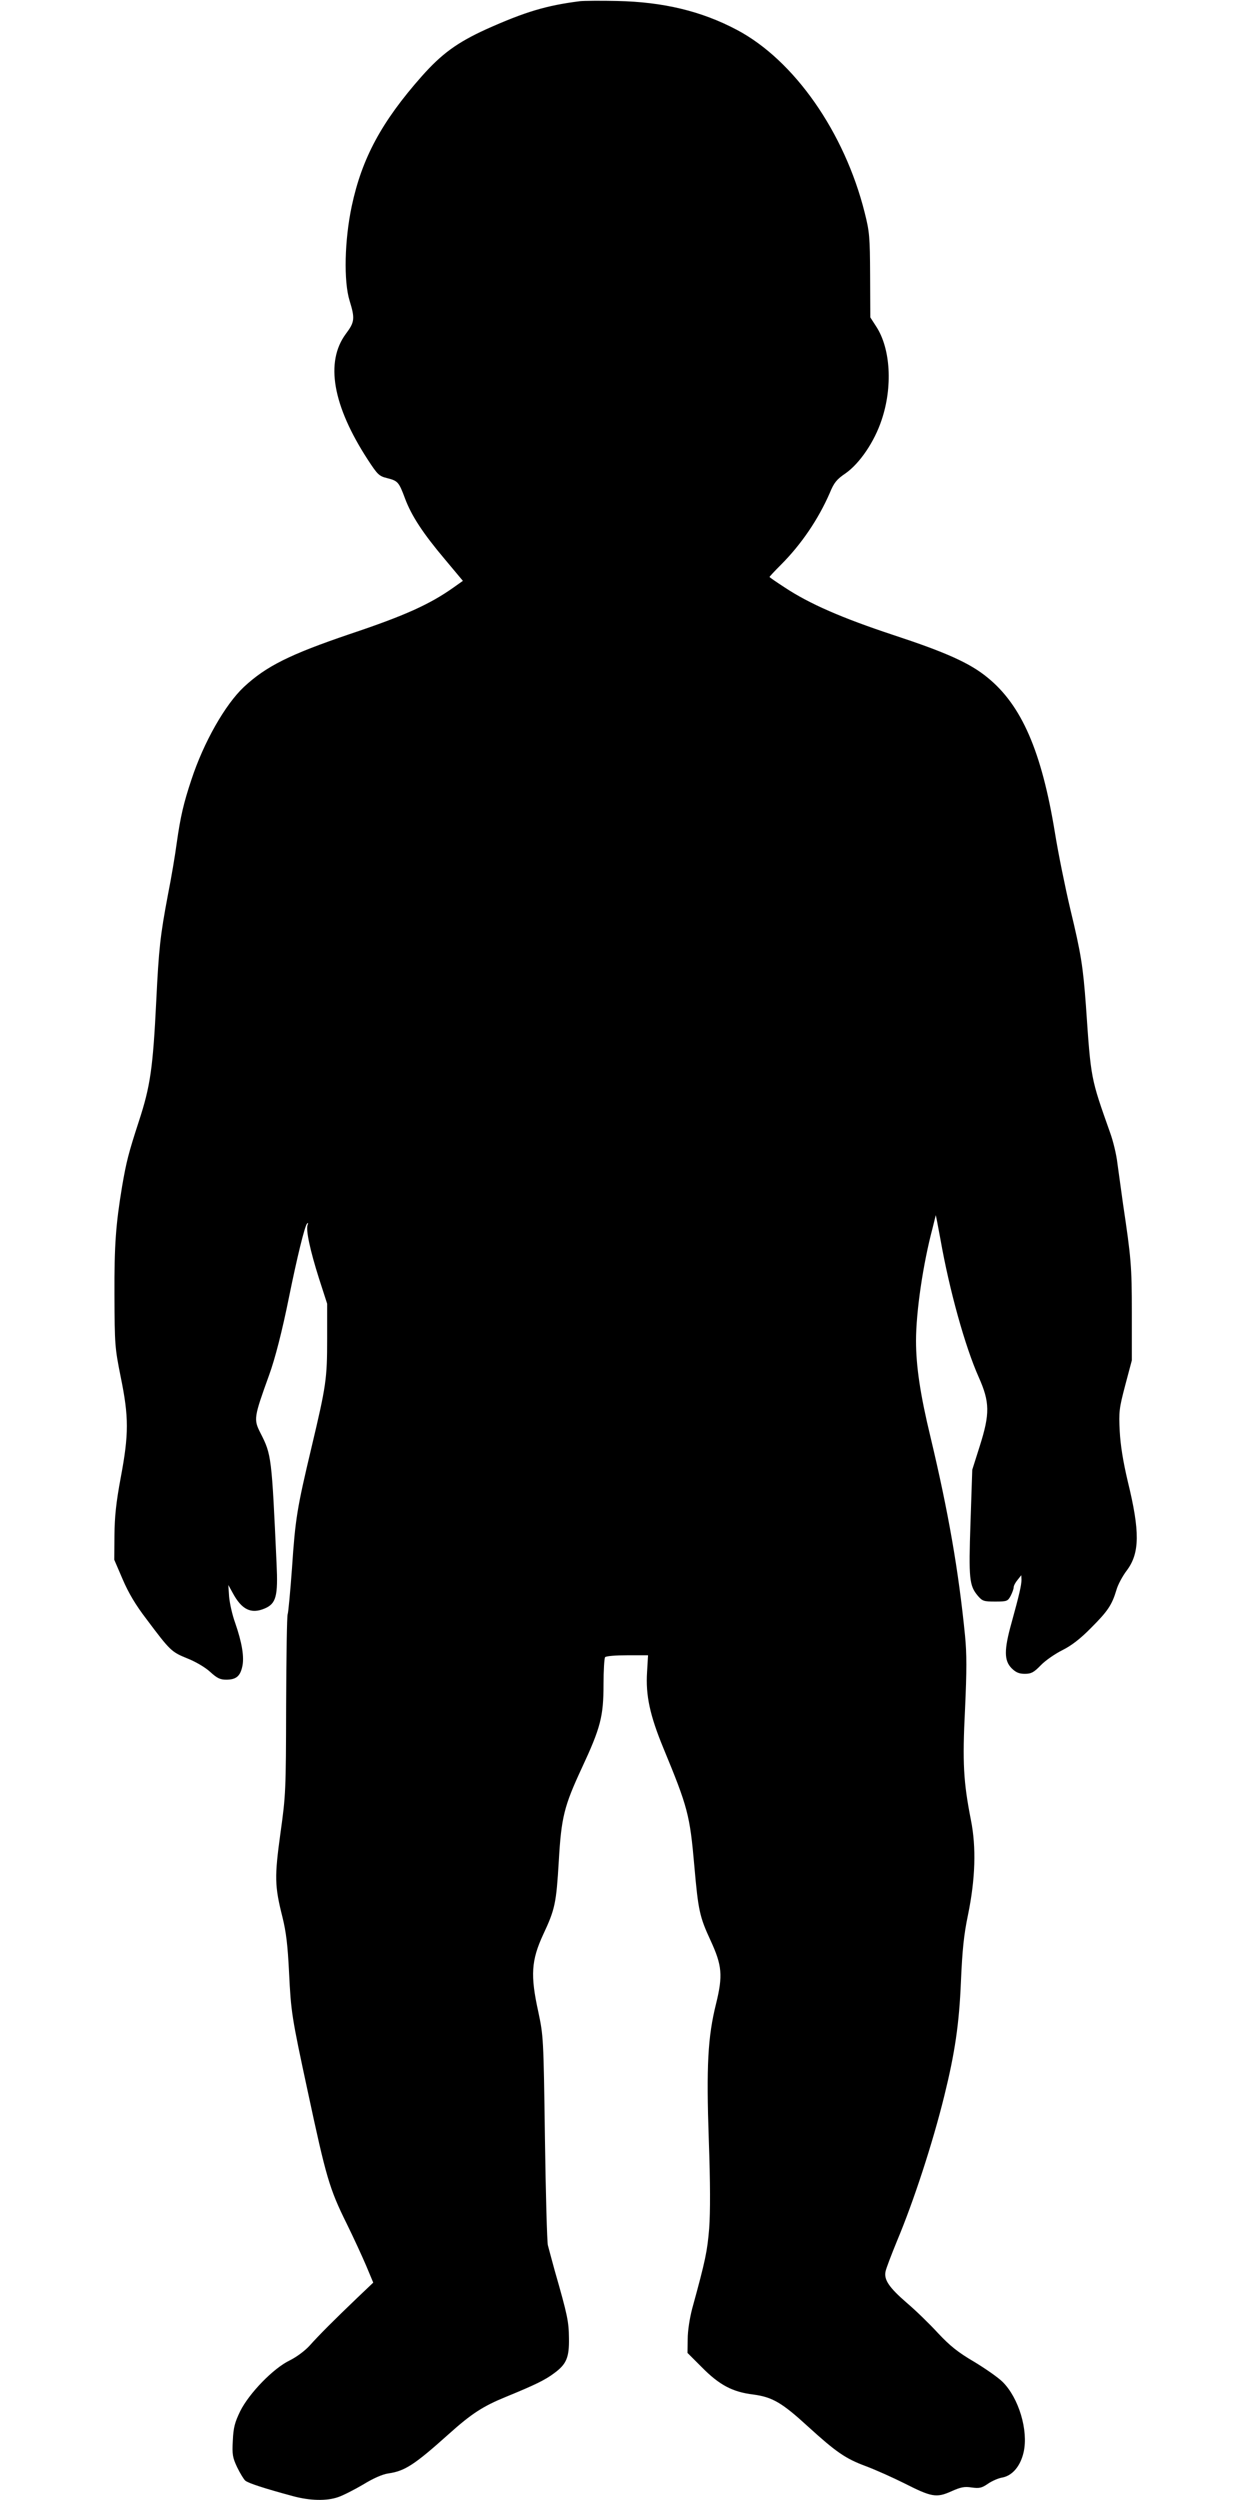
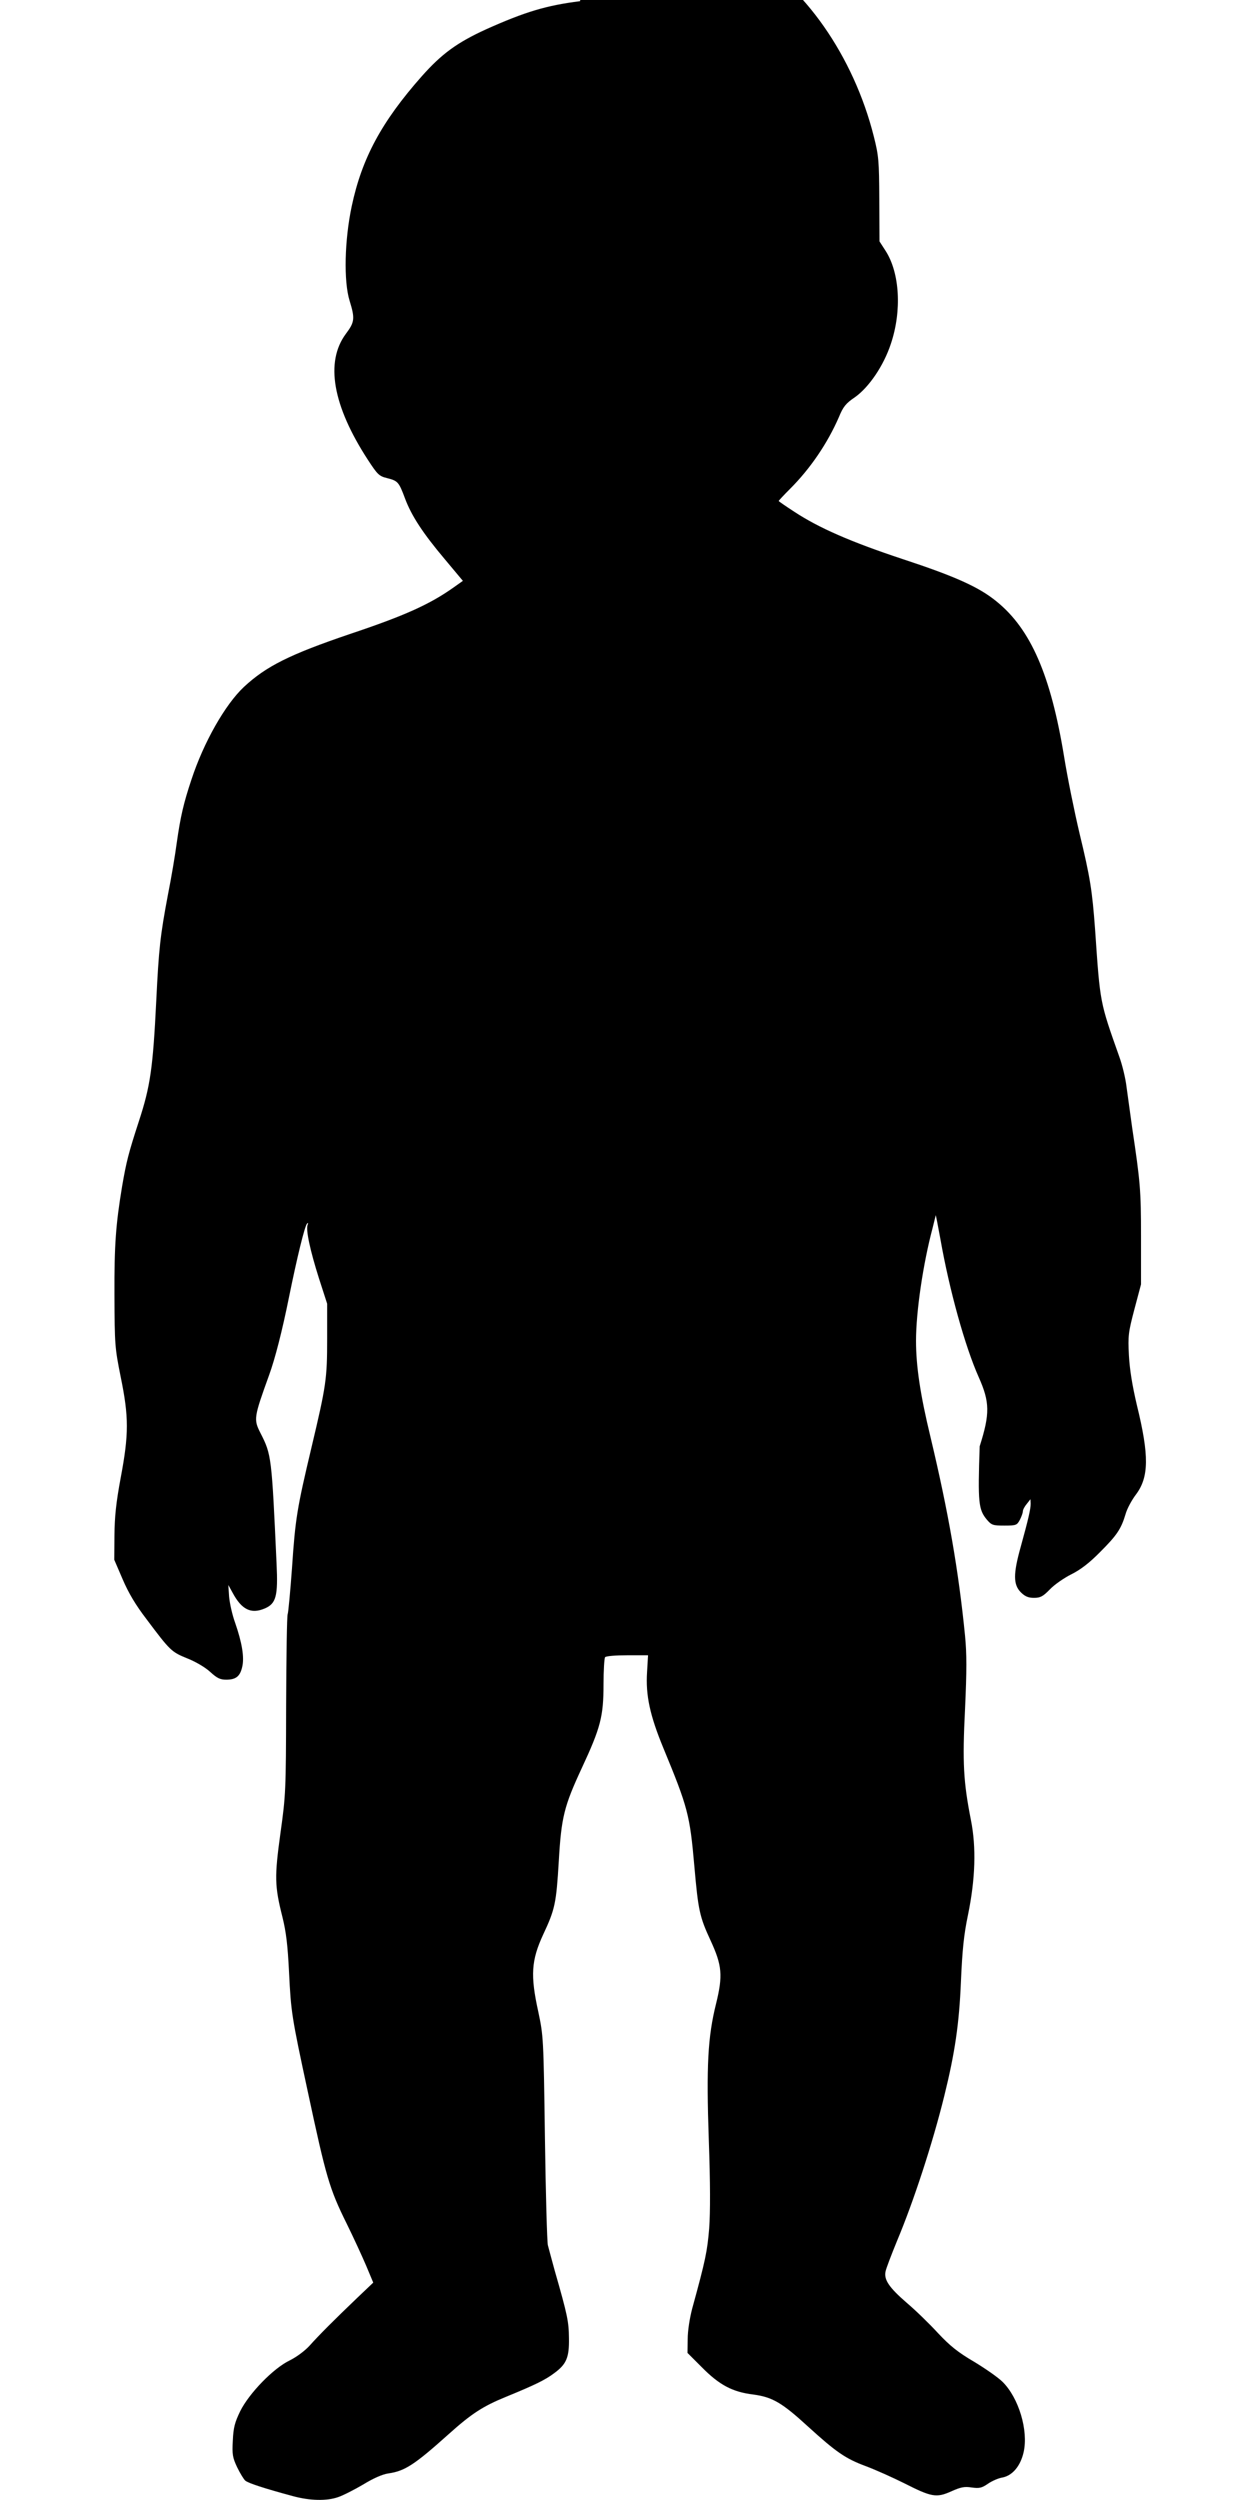
<svg xmlns="http://www.w3.org/2000/svg" version="1.0" width="640pt" height="1280pt" viewBox="0 0 640 1280" preserveAspectRatio="xMidYMid meet">
  <g transform="translate(0,1280) scale(0.1,-0.1)" fill="#000000" stroke="none">
-     <path d="M2970 12794 c-174 -22 -282 -55 -479 -143 -151 -69 -229 -126 -332 -242 -205 -232 -306 -419 -358 -664 -37 -174 -42 -385 -11 -485 28 -91 26 -109 -19 -169 -107 -144 -68 -368 113 -646 49 -75 57 -83 98 -93 55 -14 60 -19 92 -105 33 -88 91 -177 204 -311 l92 -110 -48 -34 c-120 -85 -246 -143 -530 -238 -309 -105 -429 -165 -543 -271 -96 -90 -206 -283 -269 -475 -40 -120 -56 -189 -75 -323 -8 -61 -28 -180 -45 -265 -40 -212 -47 -279 -60 -545 -17 -343 -30 -436 -89 -616 -53 -163 -64 -206 -86 -334 -32 -194 -40 -297 -39 -555 1 -256 2 -270 32 -420 42 -205 42 -293 0 -516 -24 -129 -31 -199 -32 -294 l-1 -126 43 -100 c30 -70 66 -131 122 -204 122 -163 128 -168 209 -201 43 -17 92 -46 117 -69 35 -32 51 -40 82 -40 50 0 71 17 82 65 12 49 -1 125 -36 226 -15 41 -28 101 -31 134 l-4 60 22 -40 c46 -86 94 -110 163 -81 60 25 70 63 62 231 -25 548 -26 557 -82 667 -36 71 -35 79 44 298 30 82 67 226 102 400 41 202 80 362 92 375 6 6 7 4 3 -6 -10 -26 13 -132 58 -274 l42 -130 0 -180 c0 -205 -5 -239 -80 -555 -74 -312 -83 -364 -100 -619 -9 -123 -19 -229 -22 -235 -4 -6 -7 -215 -8 -466 -1 -441 -2 -461 -29 -655 -31 -225 -30 -271 10 -430 19 -77 27 -143 34 -285 10 -202 13 -224 95 -605 95 -444 111 -500 200 -680 35 -71 80 -169 100 -216 l36 -86 -83 -79 c-115 -110 -196 -191 -244 -245 -24 -26 -66 -57 -100 -74 -84 -40 -208 -168 -254 -260 -28 -58 -35 -84 -38 -151 -4 -71 -1 -87 22 -136 15 -31 34 -62 42 -69 16 -13 95 -39 243 -79 88 -24 174 -26 233 -5 24 8 81 37 127 64 52 32 100 53 129 57 85 12 135 45 309 201 118 106 176 143 293 191 149 61 202 87 247 121 63 46 78 80 76 181 -1 84 -7 115 -73 345 -15 55 -31 114 -35 130 -4 17 -11 264 -15 550 -7 515 -8 521 -34 645 -41 186 -36 263 25 395 61 130 67 160 80 376 13 225 27 281 118 477 96 206 111 264 111 427 0 71 4 135 8 140 4 6 54 10 114 10 l106 0 -5 -85 c-8 -120 15 -224 83 -389 126 -305 136 -343 159 -605 20 -228 27 -260 83 -381 59 -128 64 -179 28 -325 -42 -169 -50 -318 -37 -695 8 -225 8 -370 2 -455 -10 -117 -18 -159 -87 -410 -13 -50 -23 -114 -23 -156 l-1 -71 74 -74 c89 -90 156 -126 263 -139 97 -13 146 -41 279 -163 145 -132 193 -165 295 -203 51 -19 140 -59 198 -88 140 -71 165 -76 241 -42 49 22 68 26 105 20 39 -5 51 -3 83 19 20 14 54 29 74 32 52 10 93 59 109 130 25 111 -25 278 -108 360 -22 22 -88 68 -146 103 -82 48 -123 81 -184 146 -43 47 -115 117 -161 156 -90 78 -117 118 -108 160 3 16 30 86 59 157 84 200 182 499 242 743 54 219 76 367 85 585 7 161 15 240 36 340 38 185 43 347 15 487 -38 194 -44 291 -30 568 9 198 9 282 0 375 -33 333 -85 632 -177 1018 -52 215 -74 362 -74 492 0 149 36 394 85 578 8 32 15 61 16 65 0 4 11 -51 24 -123 46 -261 126 -549 196 -706 57 -128 58 -187 5 -354 l-38 -120 -9 -269 c-10 -291 -6 -324 37 -376 24 -28 31 -30 90 -30 60 0 64 2 79 30 8 16 15 35 15 43 0 8 9 25 20 38 l19 24 1 -23 c0 -27 -11 -76 -51 -221 -39 -139 -38 -193 0 -232 22 -22 39 -29 68 -29 33 0 46 7 82 44 24 25 74 59 110 77 46 23 91 57 147 114 85 85 107 117 130 194 7 26 31 71 53 100 67 89 68 200 5 457 -24 102 -37 183 -41 256 -5 100 -3 117 28 235 l34 128 0 245 c0 239 -4 280 -45 555 -10 72 -23 166 -29 210 -5 44 -22 114 -37 155 -100 283 -98 270 -124 650 -15 203 -25 267 -80 495 -26 110 -62 287 -79 393 -68 415 -170 651 -345 793 -90 74 -212 129 -486 219 -259 86 -425 158 -552 242 -43 28 -78 52 -78 54 0 2 26 30 58 62 105 105 192 234 250 367 22 54 36 71 82 102 72 51 147 161 184 273 57 169 46 364 -27 477 l-31 48 -1 215 c-1 198 -3 223 -28 322 -103 411 -361 780 -654 935 -181 96 -377 143 -613 148 -85 2 -171 1 -190 -1z" />
+     <path d="M2970 12794 c-174 -22 -282 -55 -479 -143 -151 -69 -229 -126 -332 -242 -205 -232 -306 -419 -358 -664 -37 -174 -42 -385 -11 -485 28 -91 26 -109 -19 -169 -107 -144 -68 -368 113 -646 49 -75 57 -83 98 -93 55 -14 60 -19 92 -105 33 -88 91 -177 204 -311 l92 -110 -48 -34 c-120 -85 -246 -143 -530 -238 -309 -105 -429 -165 -543 -271 -96 -90 -206 -283 -269 -475 -40 -120 -56 -189 -75 -323 -8 -61 -28 -180 -45 -265 -40 -212 -47 -279 -60 -545 -17 -343 -30 -436 -89 -616 -53 -163 -64 -206 -86 -334 -32 -194 -40 -297 -39 -555 1 -256 2 -270 32 -420 42 -205 42 -293 0 -516 -24 -129 -31 -199 -32 -294 l-1 -126 43 -100 c30 -70 66 -131 122 -204 122 -163 128 -168 209 -201 43 -17 92 -46 117 -69 35 -32 51 -40 82 -40 50 0 71 17 82 65 12 49 -1 125 -36 226 -15 41 -28 101 -31 134 l-4 60 22 -40 c46 -86 94 -110 163 -81 60 25 70 63 62 231 -25 548 -26 557 -82 667 -36 71 -35 79 44 298 30 82 67 226 102 400 41 202 80 362 92 375 6 6 7 4 3 -6 -10 -26 13 -132 58 -274 l42 -130 0 -180 c0 -205 -5 -239 -80 -555 -74 -312 -83 -364 -100 -619 -9 -123 -19 -229 -22 -235 -4 -6 -7 -215 -8 -466 -1 -441 -2 -461 -29 -655 -31 -225 -30 -271 10 -430 19 -77 27 -143 34 -285 10 -202 13 -224 95 -605 95 -444 111 -500 200 -680 35 -71 80 -169 100 -216 l36 -86 -83 -79 c-115 -110 -196 -191 -244 -245 -24 -26 -66 -57 -100 -74 -84 -40 -208 -168 -254 -260 -28 -58 -35 -84 -38 -151 -4 -71 -1 -87 22 -136 15 -31 34 -62 42 -69 16 -13 95 -39 243 -79 88 -24 174 -26 233 -5 24 8 81 37 127 64 52 32 100 53 129 57 85 12 135 45 309 201 118 106 176 143 293 191 149 61 202 87 247 121 63 46 78 80 76 181 -1 84 -7 115 -73 345 -15 55 -31 114 -35 130 -4 17 -11 264 -15 550 -7 515 -8 521 -34 645 -41 186 -36 263 25 395 61 130 67 160 80 376 13 225 27 281 118 477 96 206 111 264 111 427 0 71 4 135 8 140 4 6 54 10 114 10 l106 0 -5 -85 c-8 -120 15 -224 83 -389 126 -305 136 -343 159 -605 20 -228 27 -260 83 -381 59 -128 64 -179 28 -325 -42 -169 -50 -318 -37 -695 8 -225 8 -370 2 -455 -10 -117 -18 -159 -87 -410 -13 -50 -23 -114 -23 -156 l-1 -71 74 -74 c89 -90 156 -126 263 -139 97 -13 146 -41 279 -163 145 -132 193 -165 295 -203 51 -19 140 -59 198 -88 140 -71 165 -76 241 -42 49 22 68 26 105 20 39 -5 51 -3 83 19 20 14 54 29 74 32 52 10 93 59 109 130 25 111 -25 278 -108 360 -22 22 -88 68 -146 103 -82 48 -123 81 -184 146 -43 47 -115 117 -161 156 -90 78 -117 118 -108 160 3 16 30 86 59 157 84 200 182 499 242 743 54 219 76 367 85 585 7 161 15 240 36 340 38 185 43 347 15 487 -38 194 -44 291 -30 568 9 198 9 282 0 375 -33 333 -85 632 -177 1018 -52 215 -74 362 -74 492 0 149 36 394 85 578 8 32 15 61 16 65 0 4 11 -51 24 -123 46 -261 126 -549 196 -706 57 -128 58 -187 5 -354 c-10 -291 -6 -324 37 -376 24 -28 31 -30 90 -30 60 0 64 2 79 30 8 16 15 35 15 43 0 8 9 25 20 38 l19 24 1 -23 c0 -27 -11 -76 -51 -221 -39 -139 -38 -193 0 -232 22 -22 39 -29 68 -29 33 0 46 7 82 44 24 25 74 59 110 77 46 23 91 57 147 114 85 85 107 117 130 194 7 26 31 71 53 100 67 89 68 200 5 457 -24 102 -37 183 -41 256 -5 100 -3 117 28 235 l34 128 0 245 c0 239 -4 280 -45 555 -10 72 -23 166 -29 210 -5 44 -22 114 -37 155 -100 283 -98 270 -124 650 -15 203 -25 267 -80 495 -26 110 -62 287 -79 393 -68 415 -170 651 -345 793 -90 74 -212 129 -486 219 -259 86 -425 158 -552 242 -43 28 -78 52 -78 54 0 2 26 30 58 62 105 105 192 234 250 367 22 54 36 71 82 102 72 51 147 161 184 273 57 169 46 364 -27 477 l-31 48 -1 215 c-1 198 -3 223 -28 322 -103 411 -361 780 -654 935 -181 96 -377 143 -613 148 -85 2 -171 1 -190 -1z" />
  </g>
</svg>